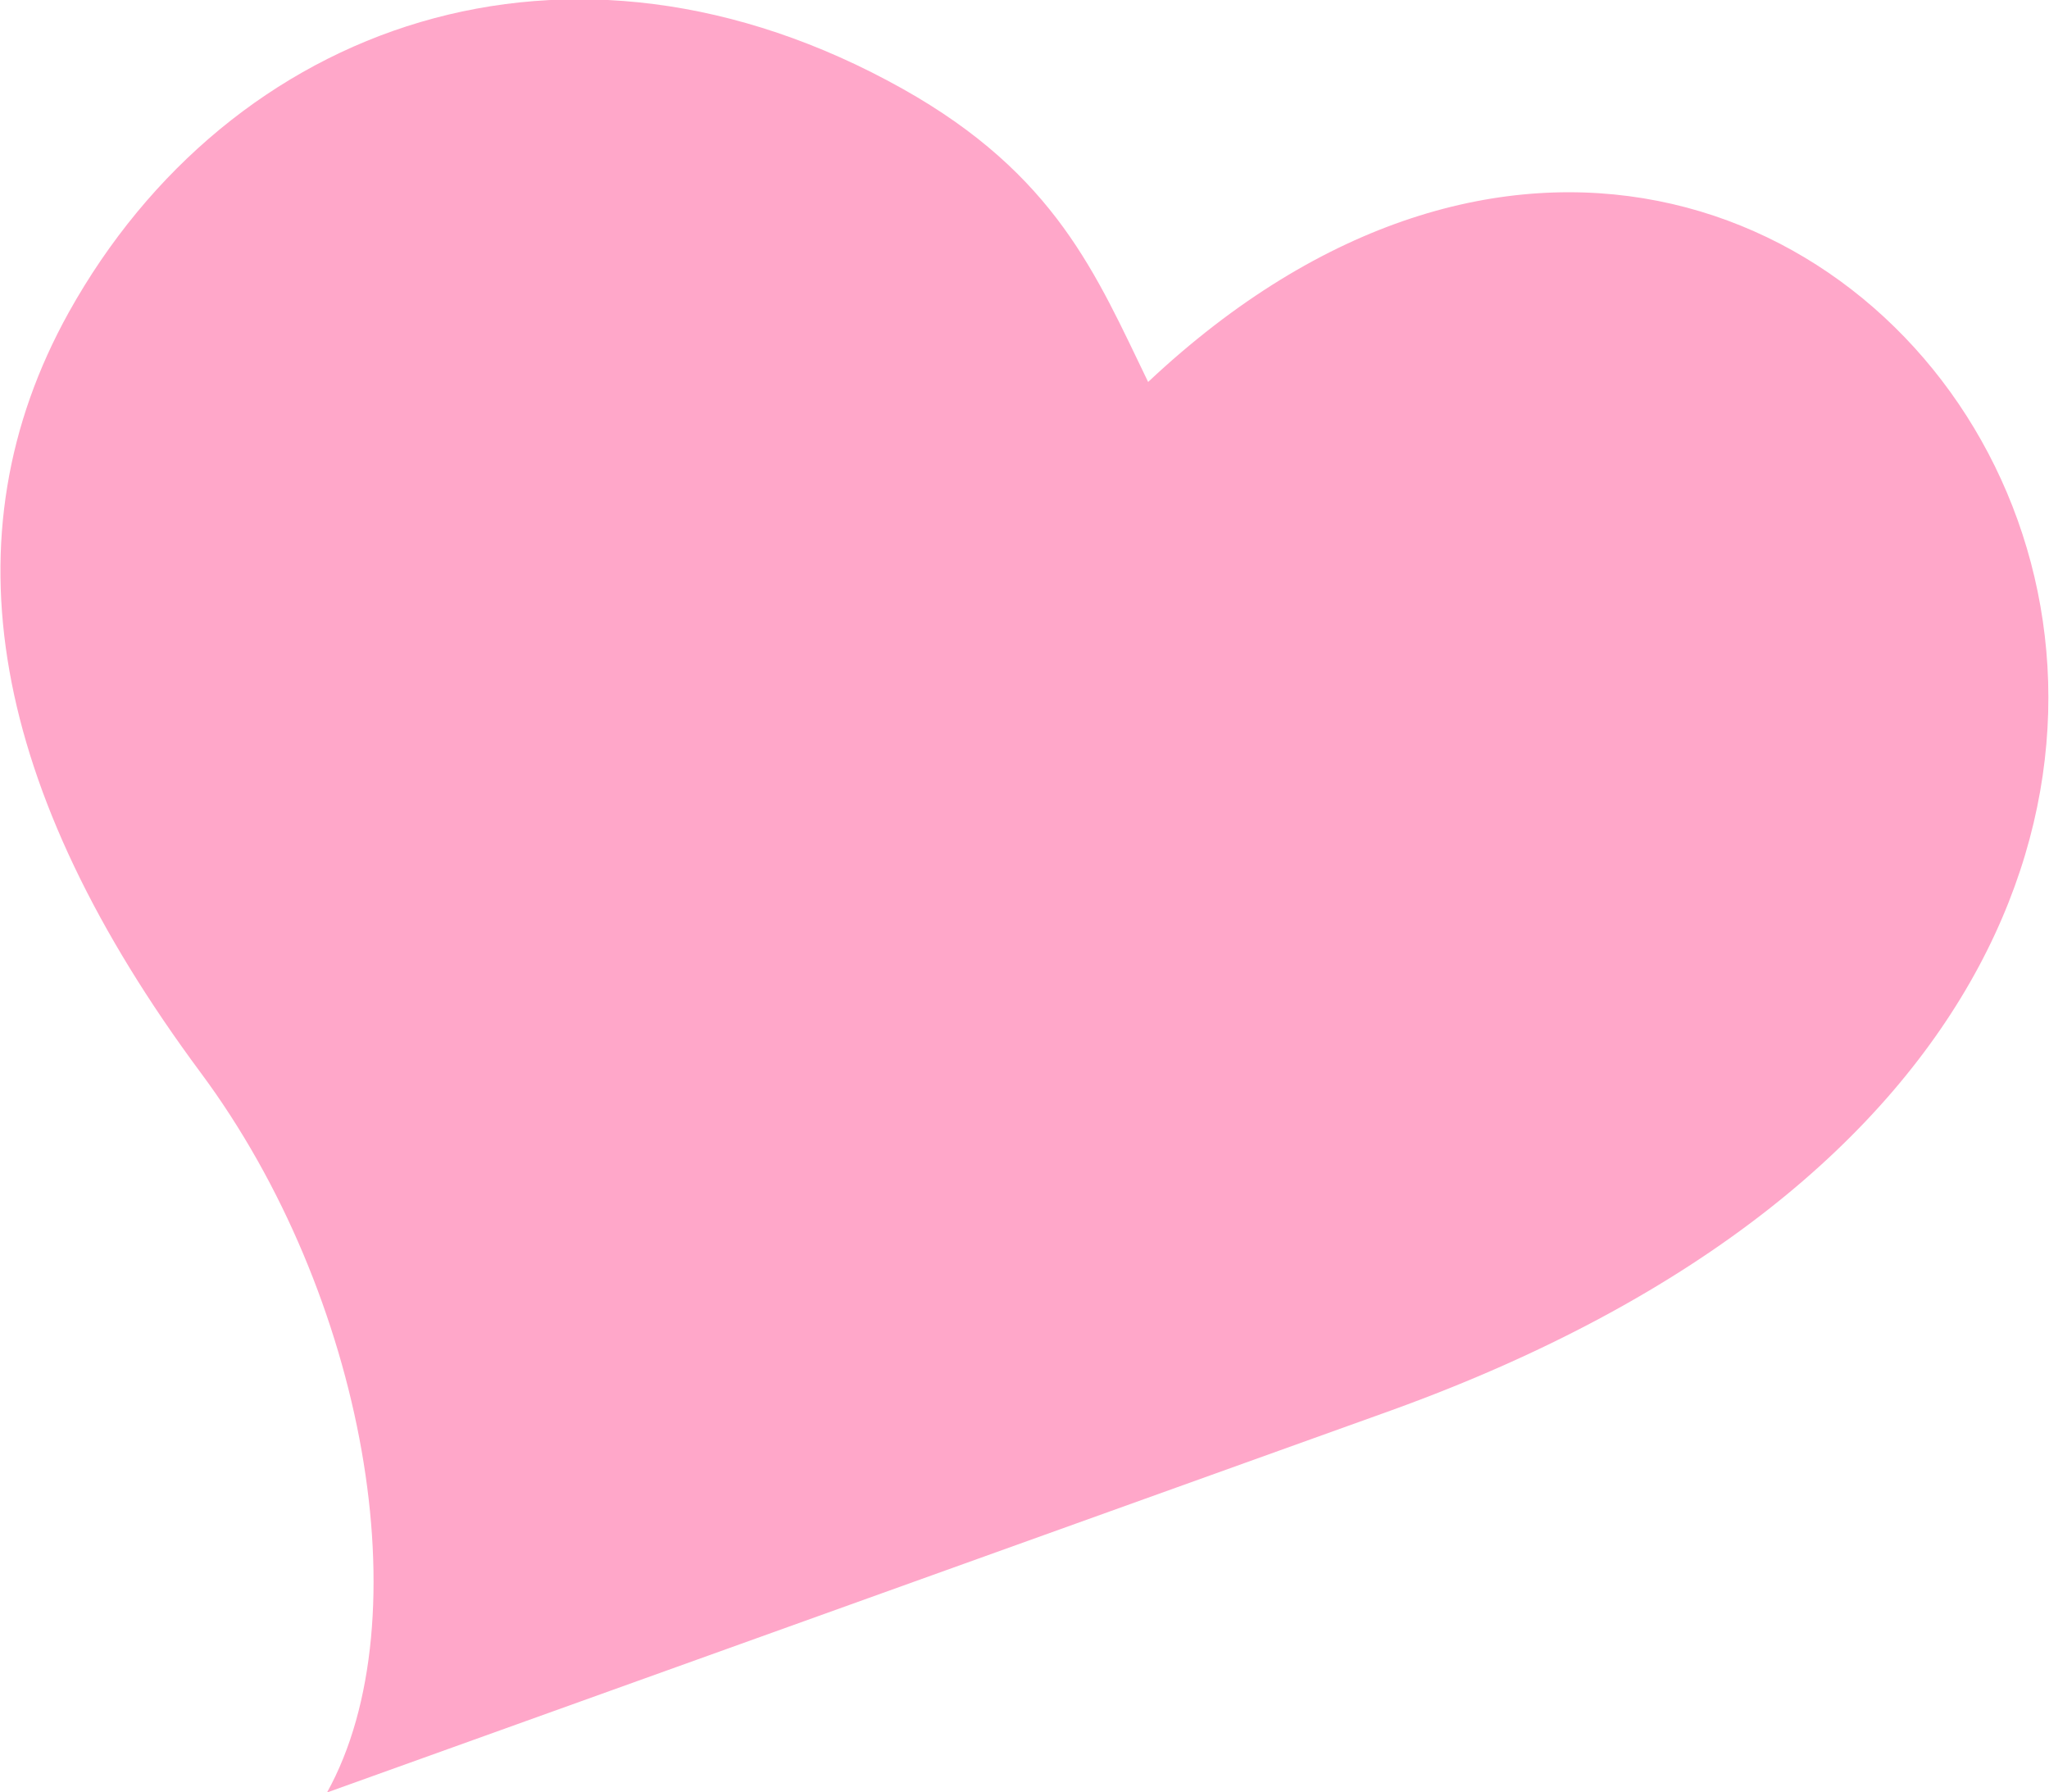
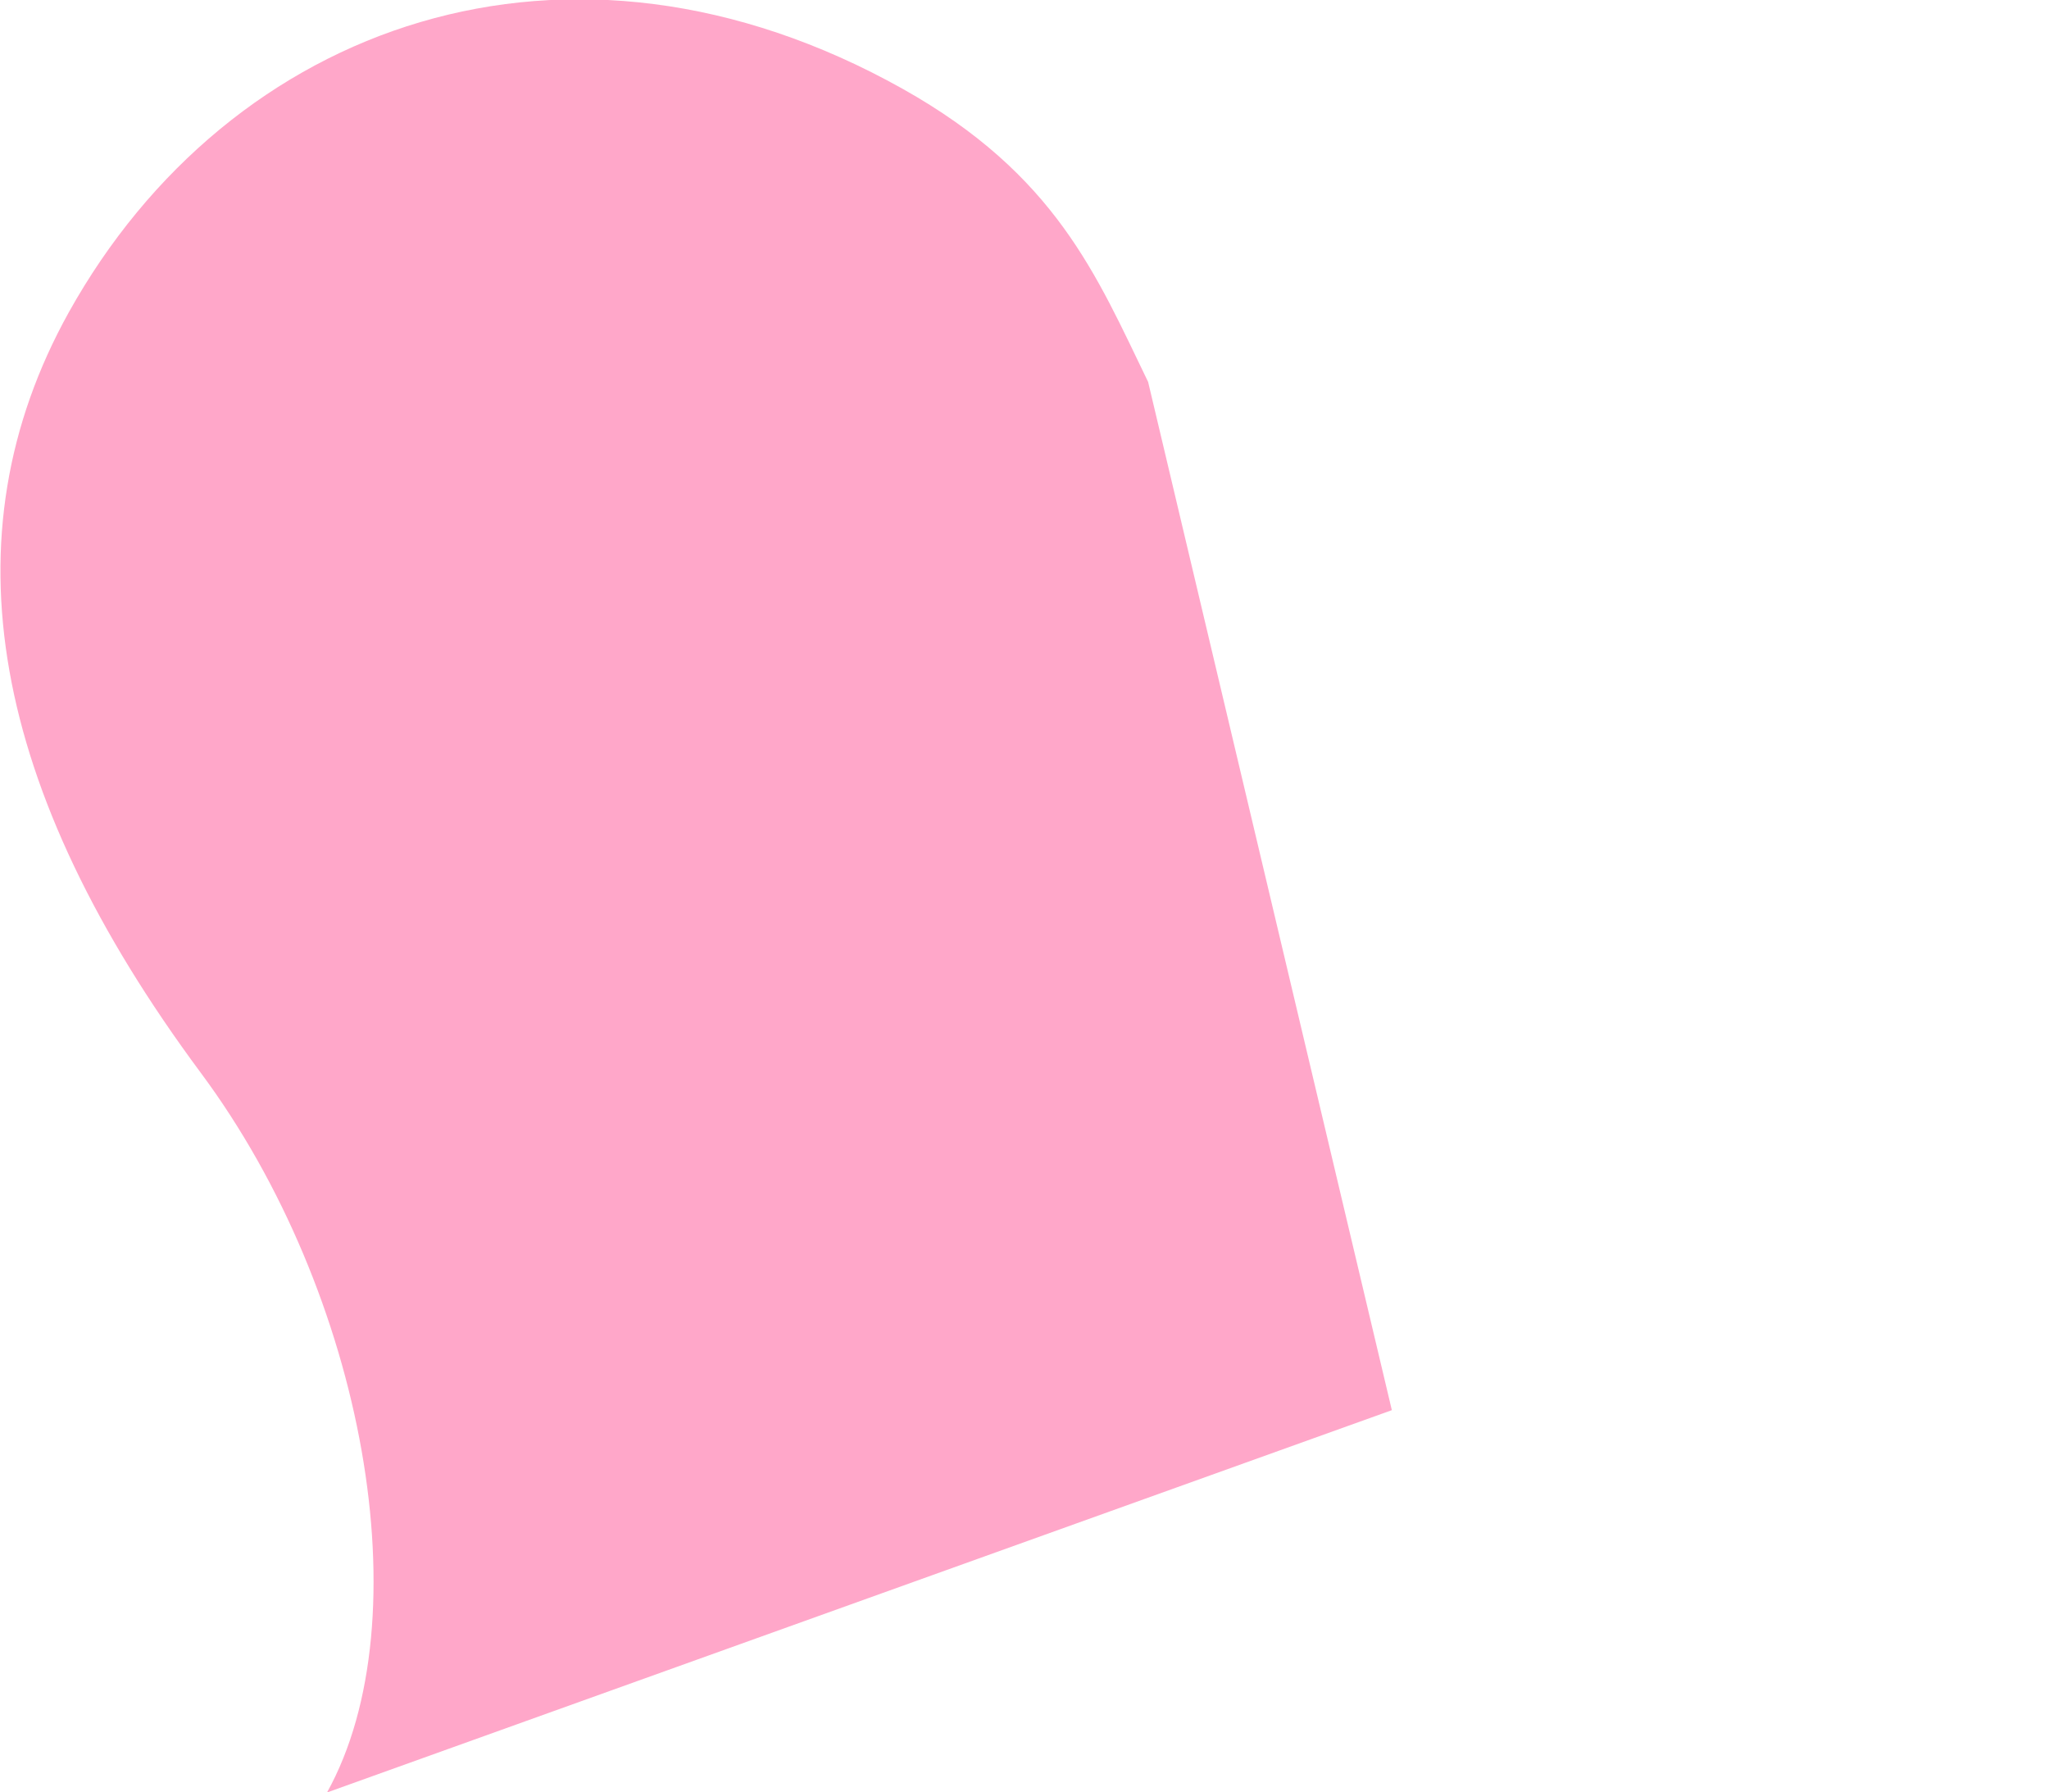
<svg xmlns="http://www.w3.org/2000/svg" width="46.24" height="40.437" viewBox="0 0 46.24 40.437">
  <defs>
    <style>
      .cls-1 {
        fill: #ffa7c9;
        fill-rule: evenodd;
      }
    </style>
  </defs>
-   <path id="hero_icon_2.svg" class="cls-1" d="M3170.29,185.493c-1.17-2.413-2.08-4.673-5.54-6.614-7.55-4.228-15.19-1.472-18.82,5.047-2.81,5.062-1.75,10.779,2.98,17.153,3.71,4.991,5.02,12.328,2.85,16.239l24.03-8.626C3203.95,198.507,3186.13,170.612,3170.29,185.493Z" transform="translate(-3144.38 -176.875)" />
+   <path id="hero_icon_2.svg" class="cls-1" d="M3170.29,185.493c-1.17-2.413-2.08-4.673-5.54-6.614-7.55-4.228-15.19-1.472-18.82,5.047-2.81,5.062-1.75,10.779,2.98,17.153,3.71,4.991,5.02,12.328,2.85,16.239l24.03-8.626Z" transform="translate(-3144.38 -176.875)" />
</svg>